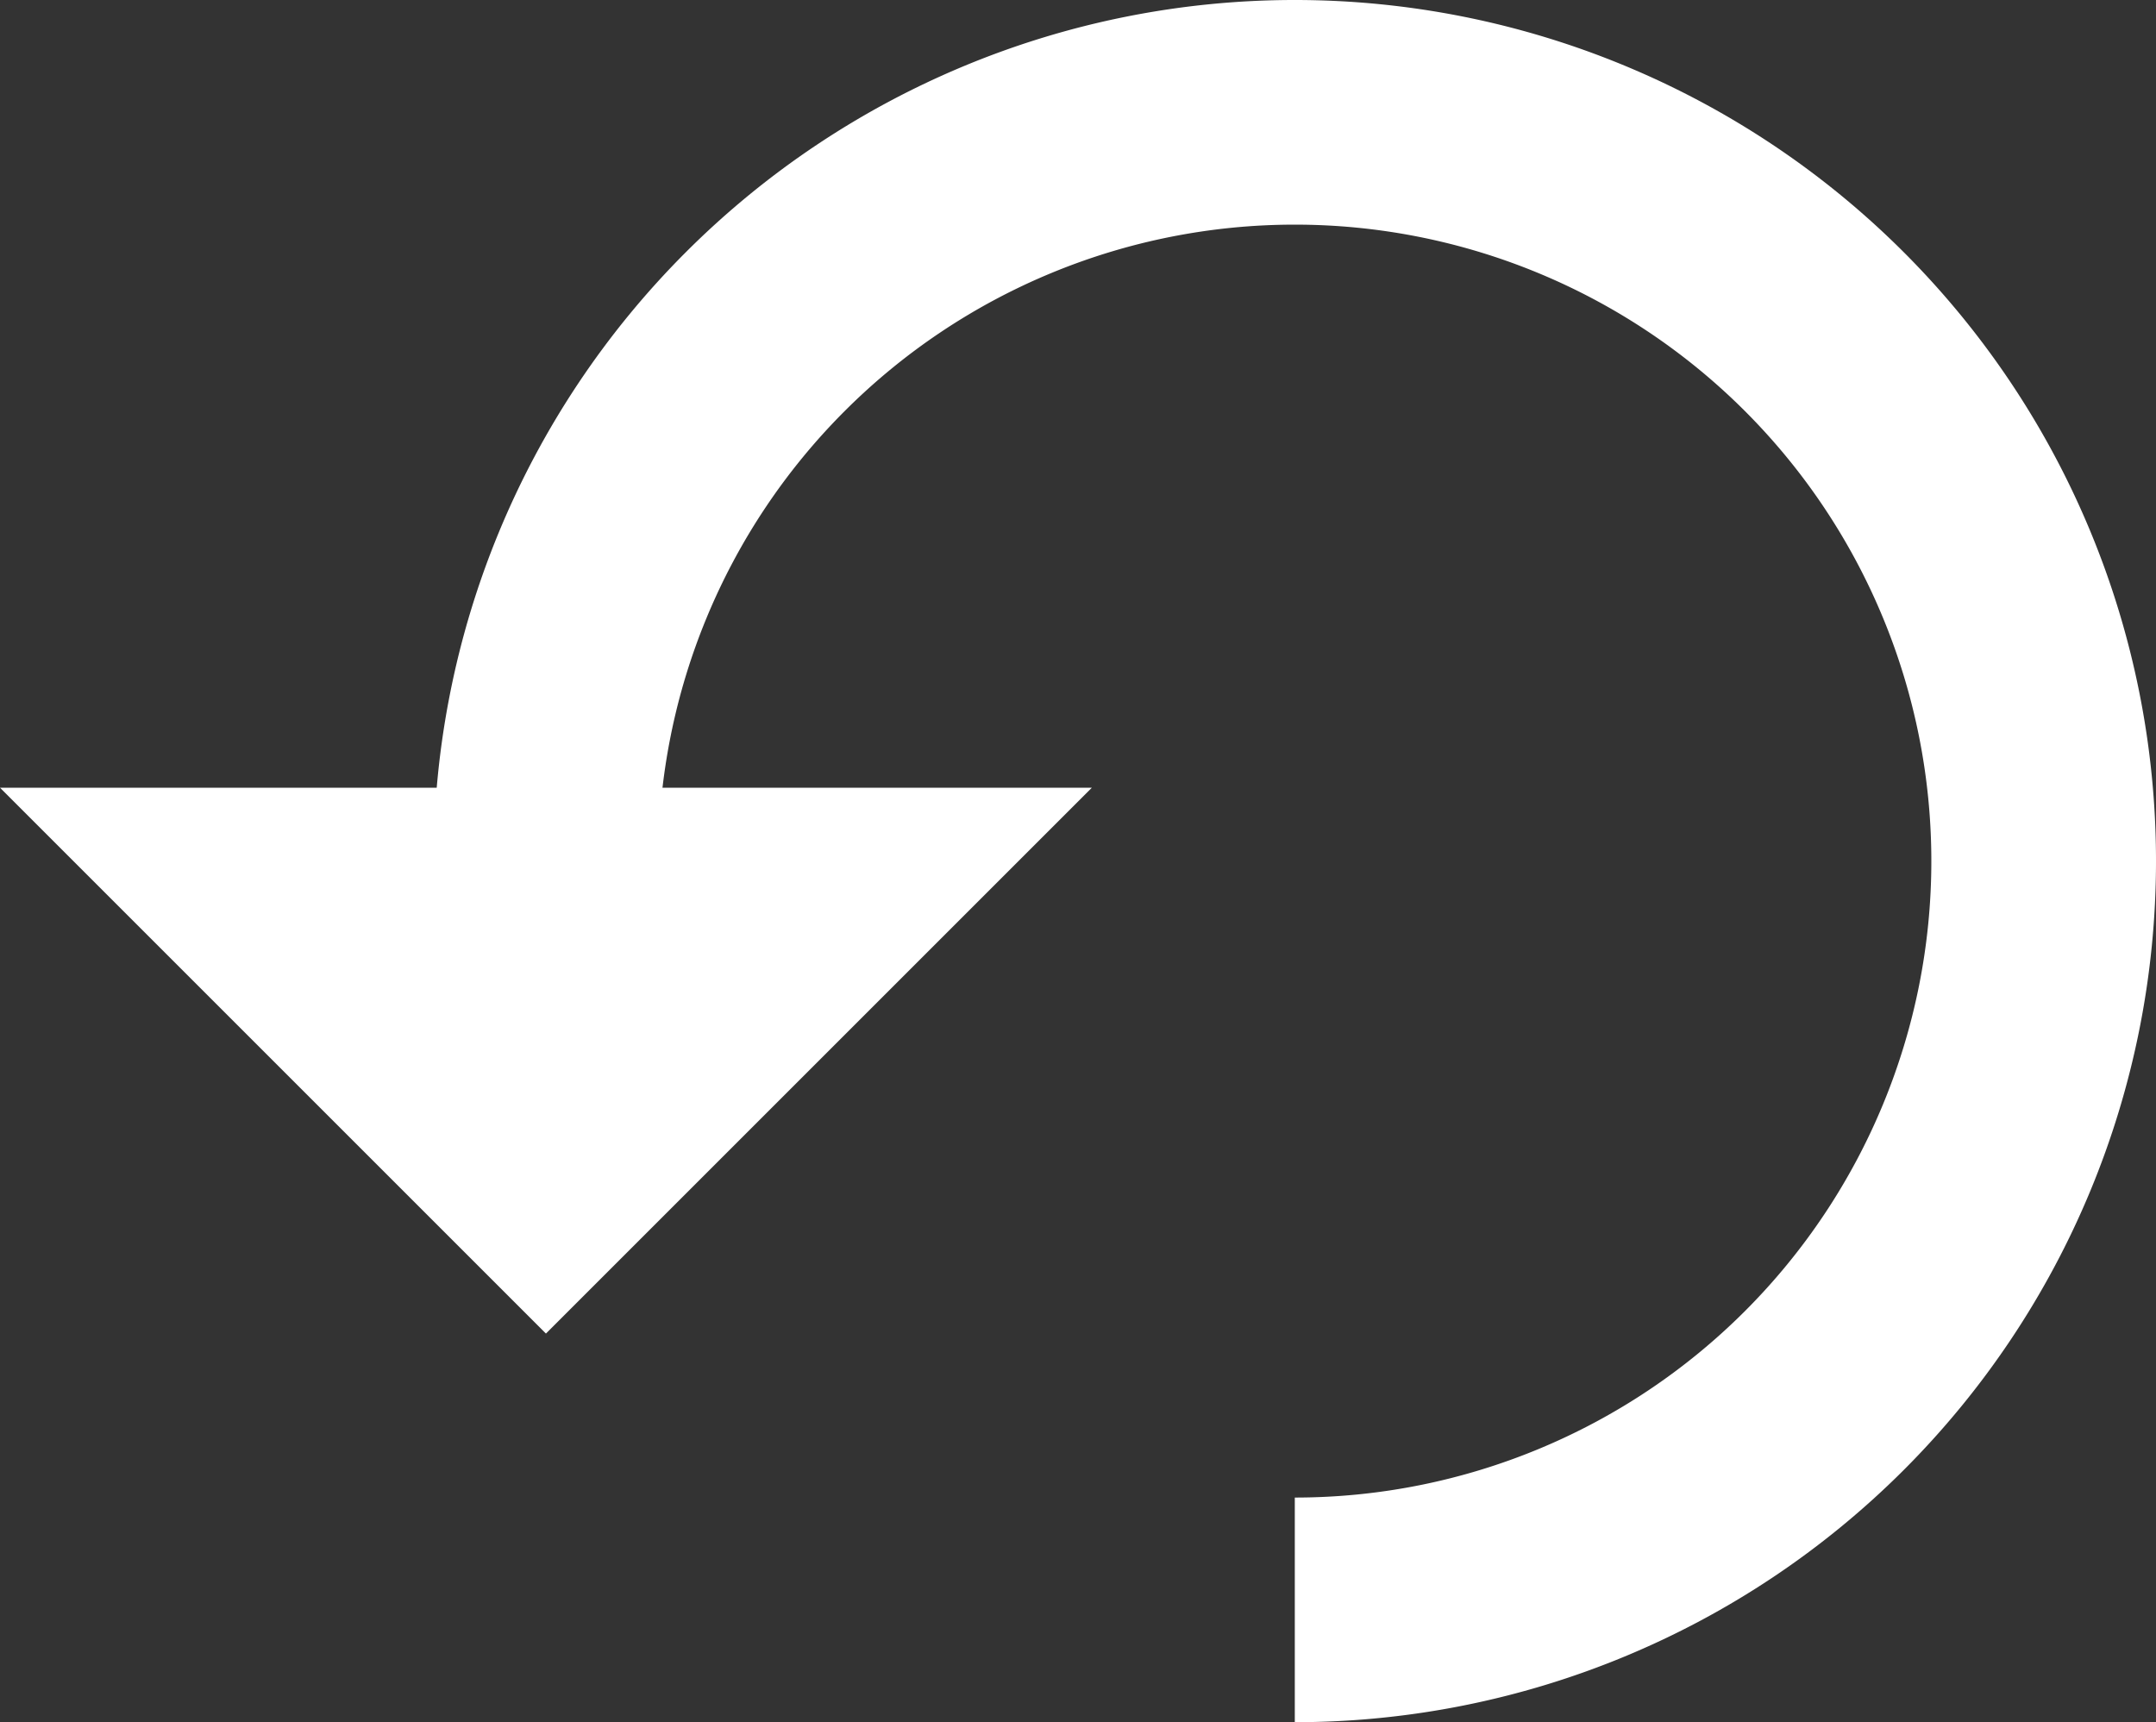
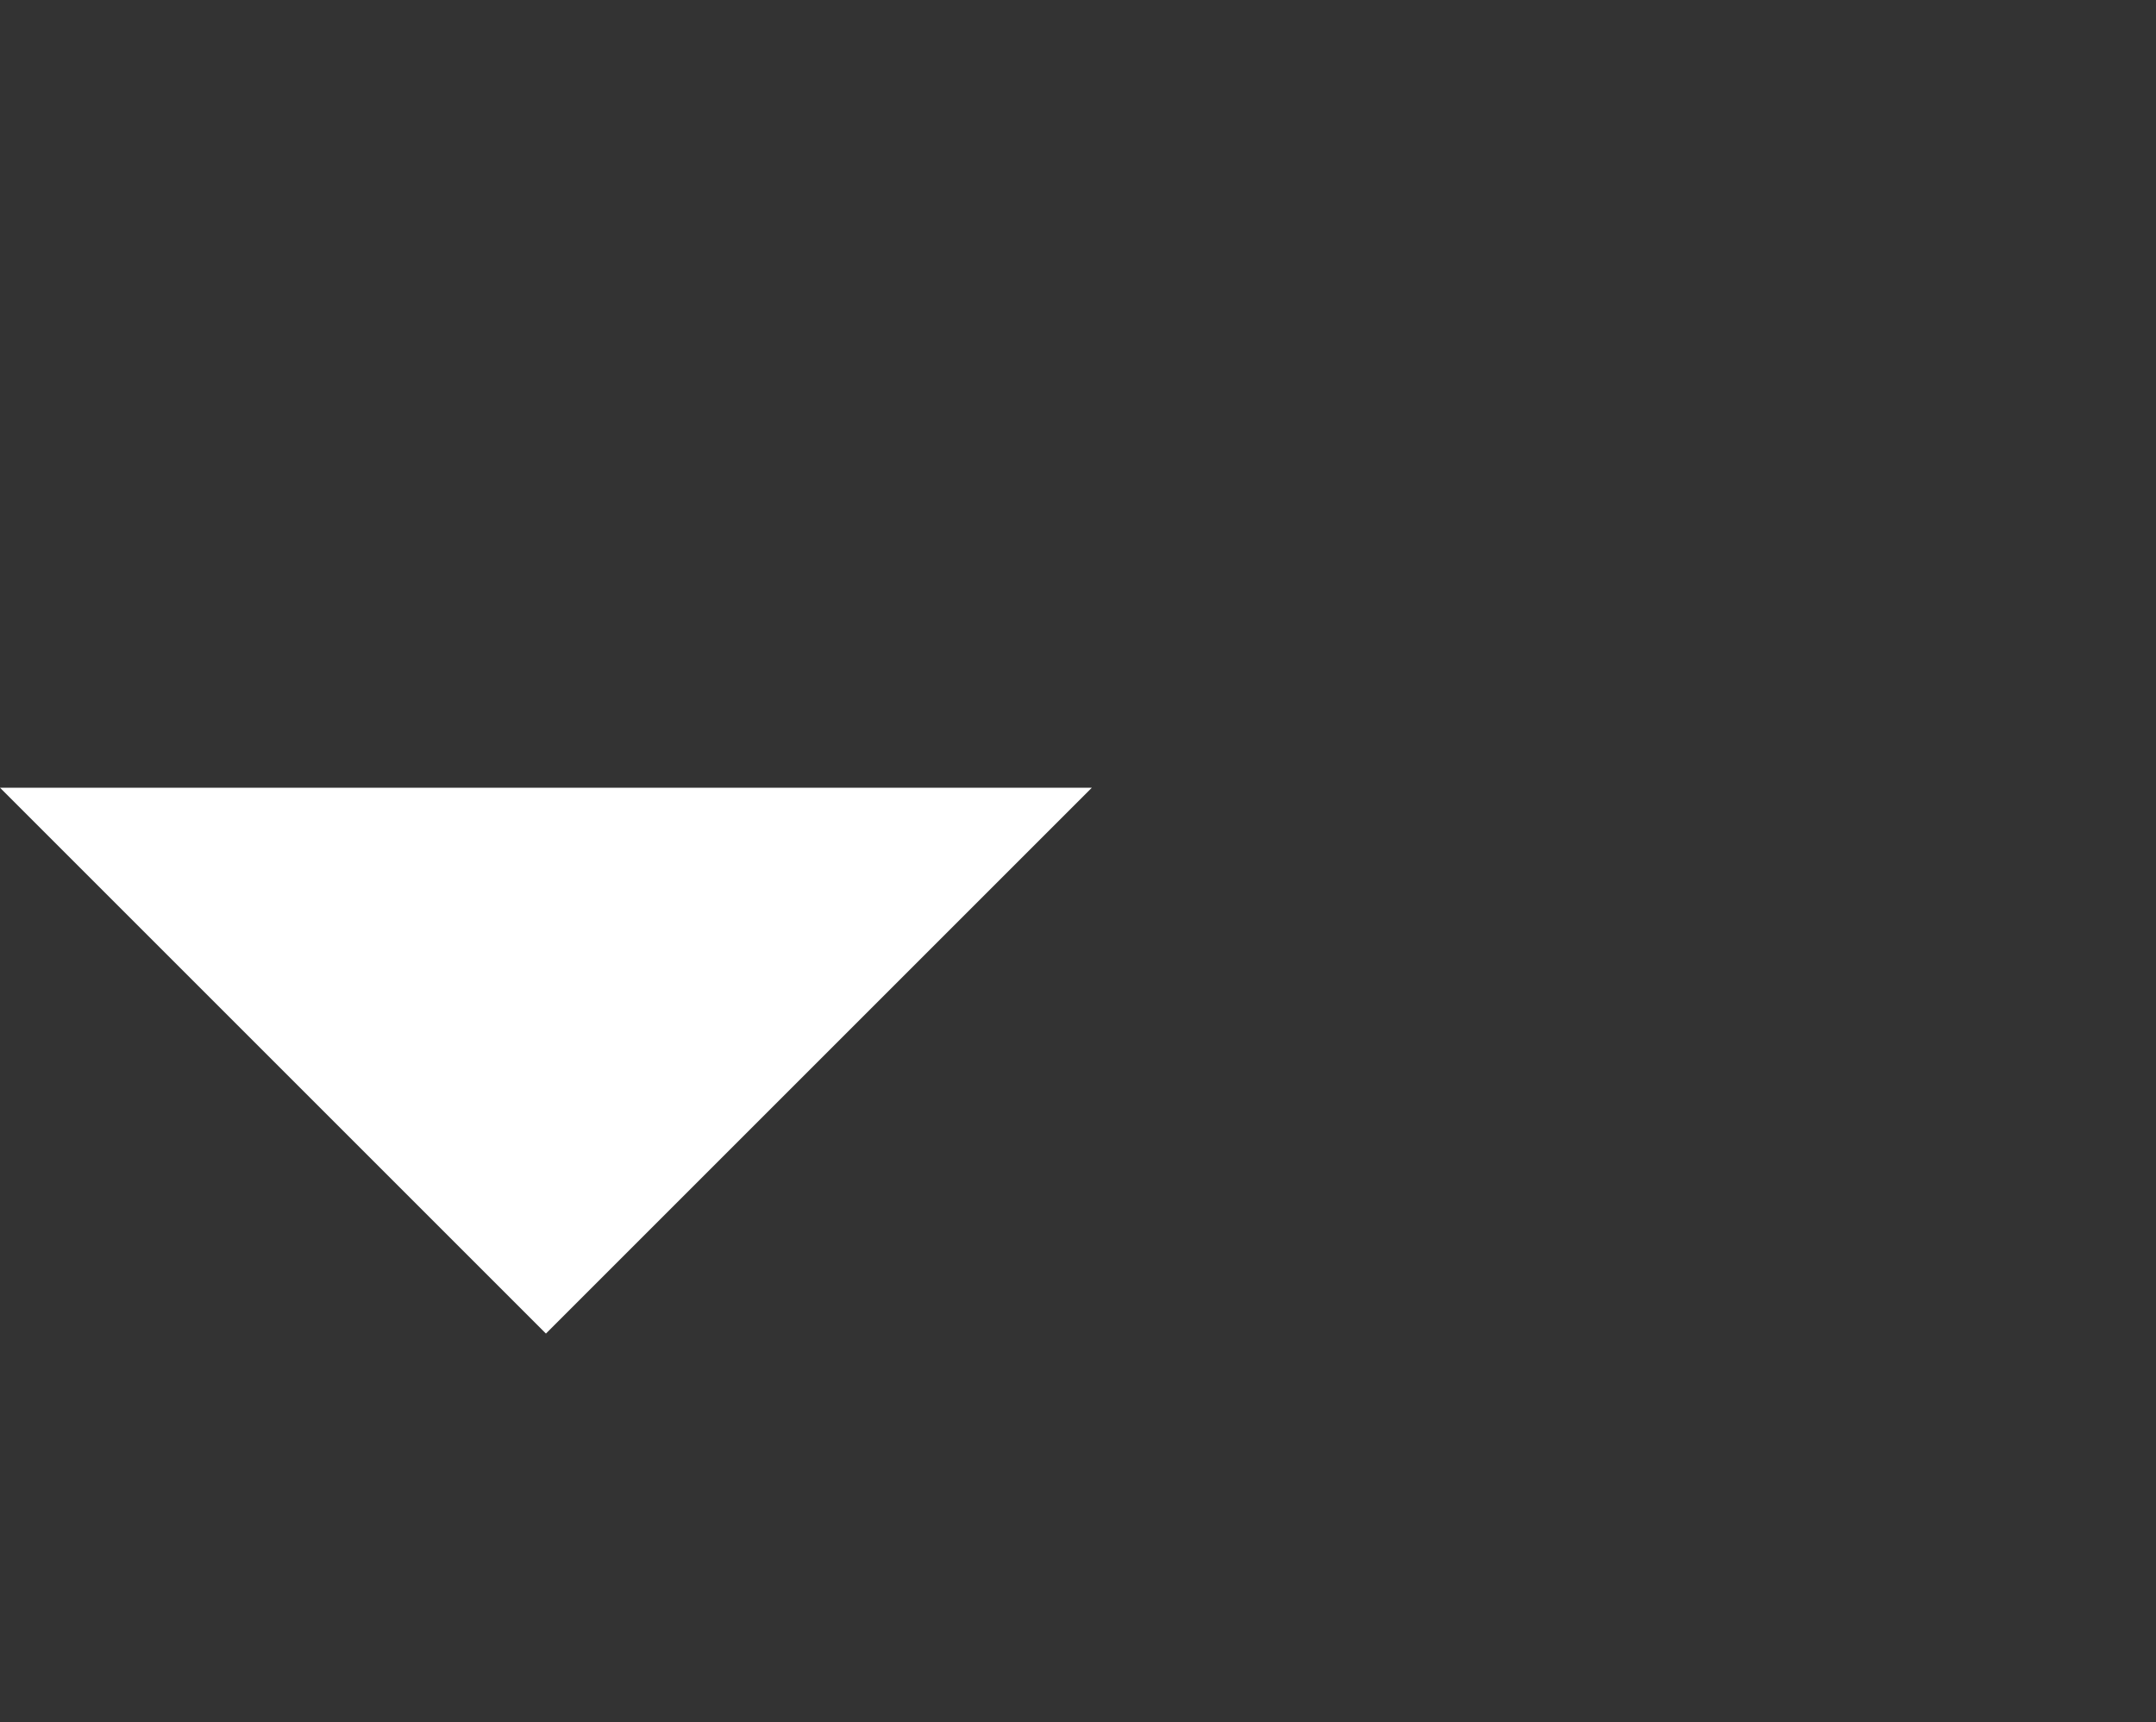
<svg xmlns="http://www.w3.org/2000/svg" data-name="Layer 1" width="28.79" height="23" viewBox="0 0 28.79 23">
  <rect x="0" y="0" width="28.79" height="23" fill="#333333" stroke="none" />
  <g>
-     <path d="M1004.5,812.5a10,10,0,1,1,10,10" transform="translate(-997.21 -801)" style="fill: none;stroke: #fff;stroke-miterlimit: 10;stroke-width: 3px" />
    <polygon points="0 10.52 14.58 10.52 7.29 17.81 0 10.52" style="fill: #fff" />
  </g>
</svg>